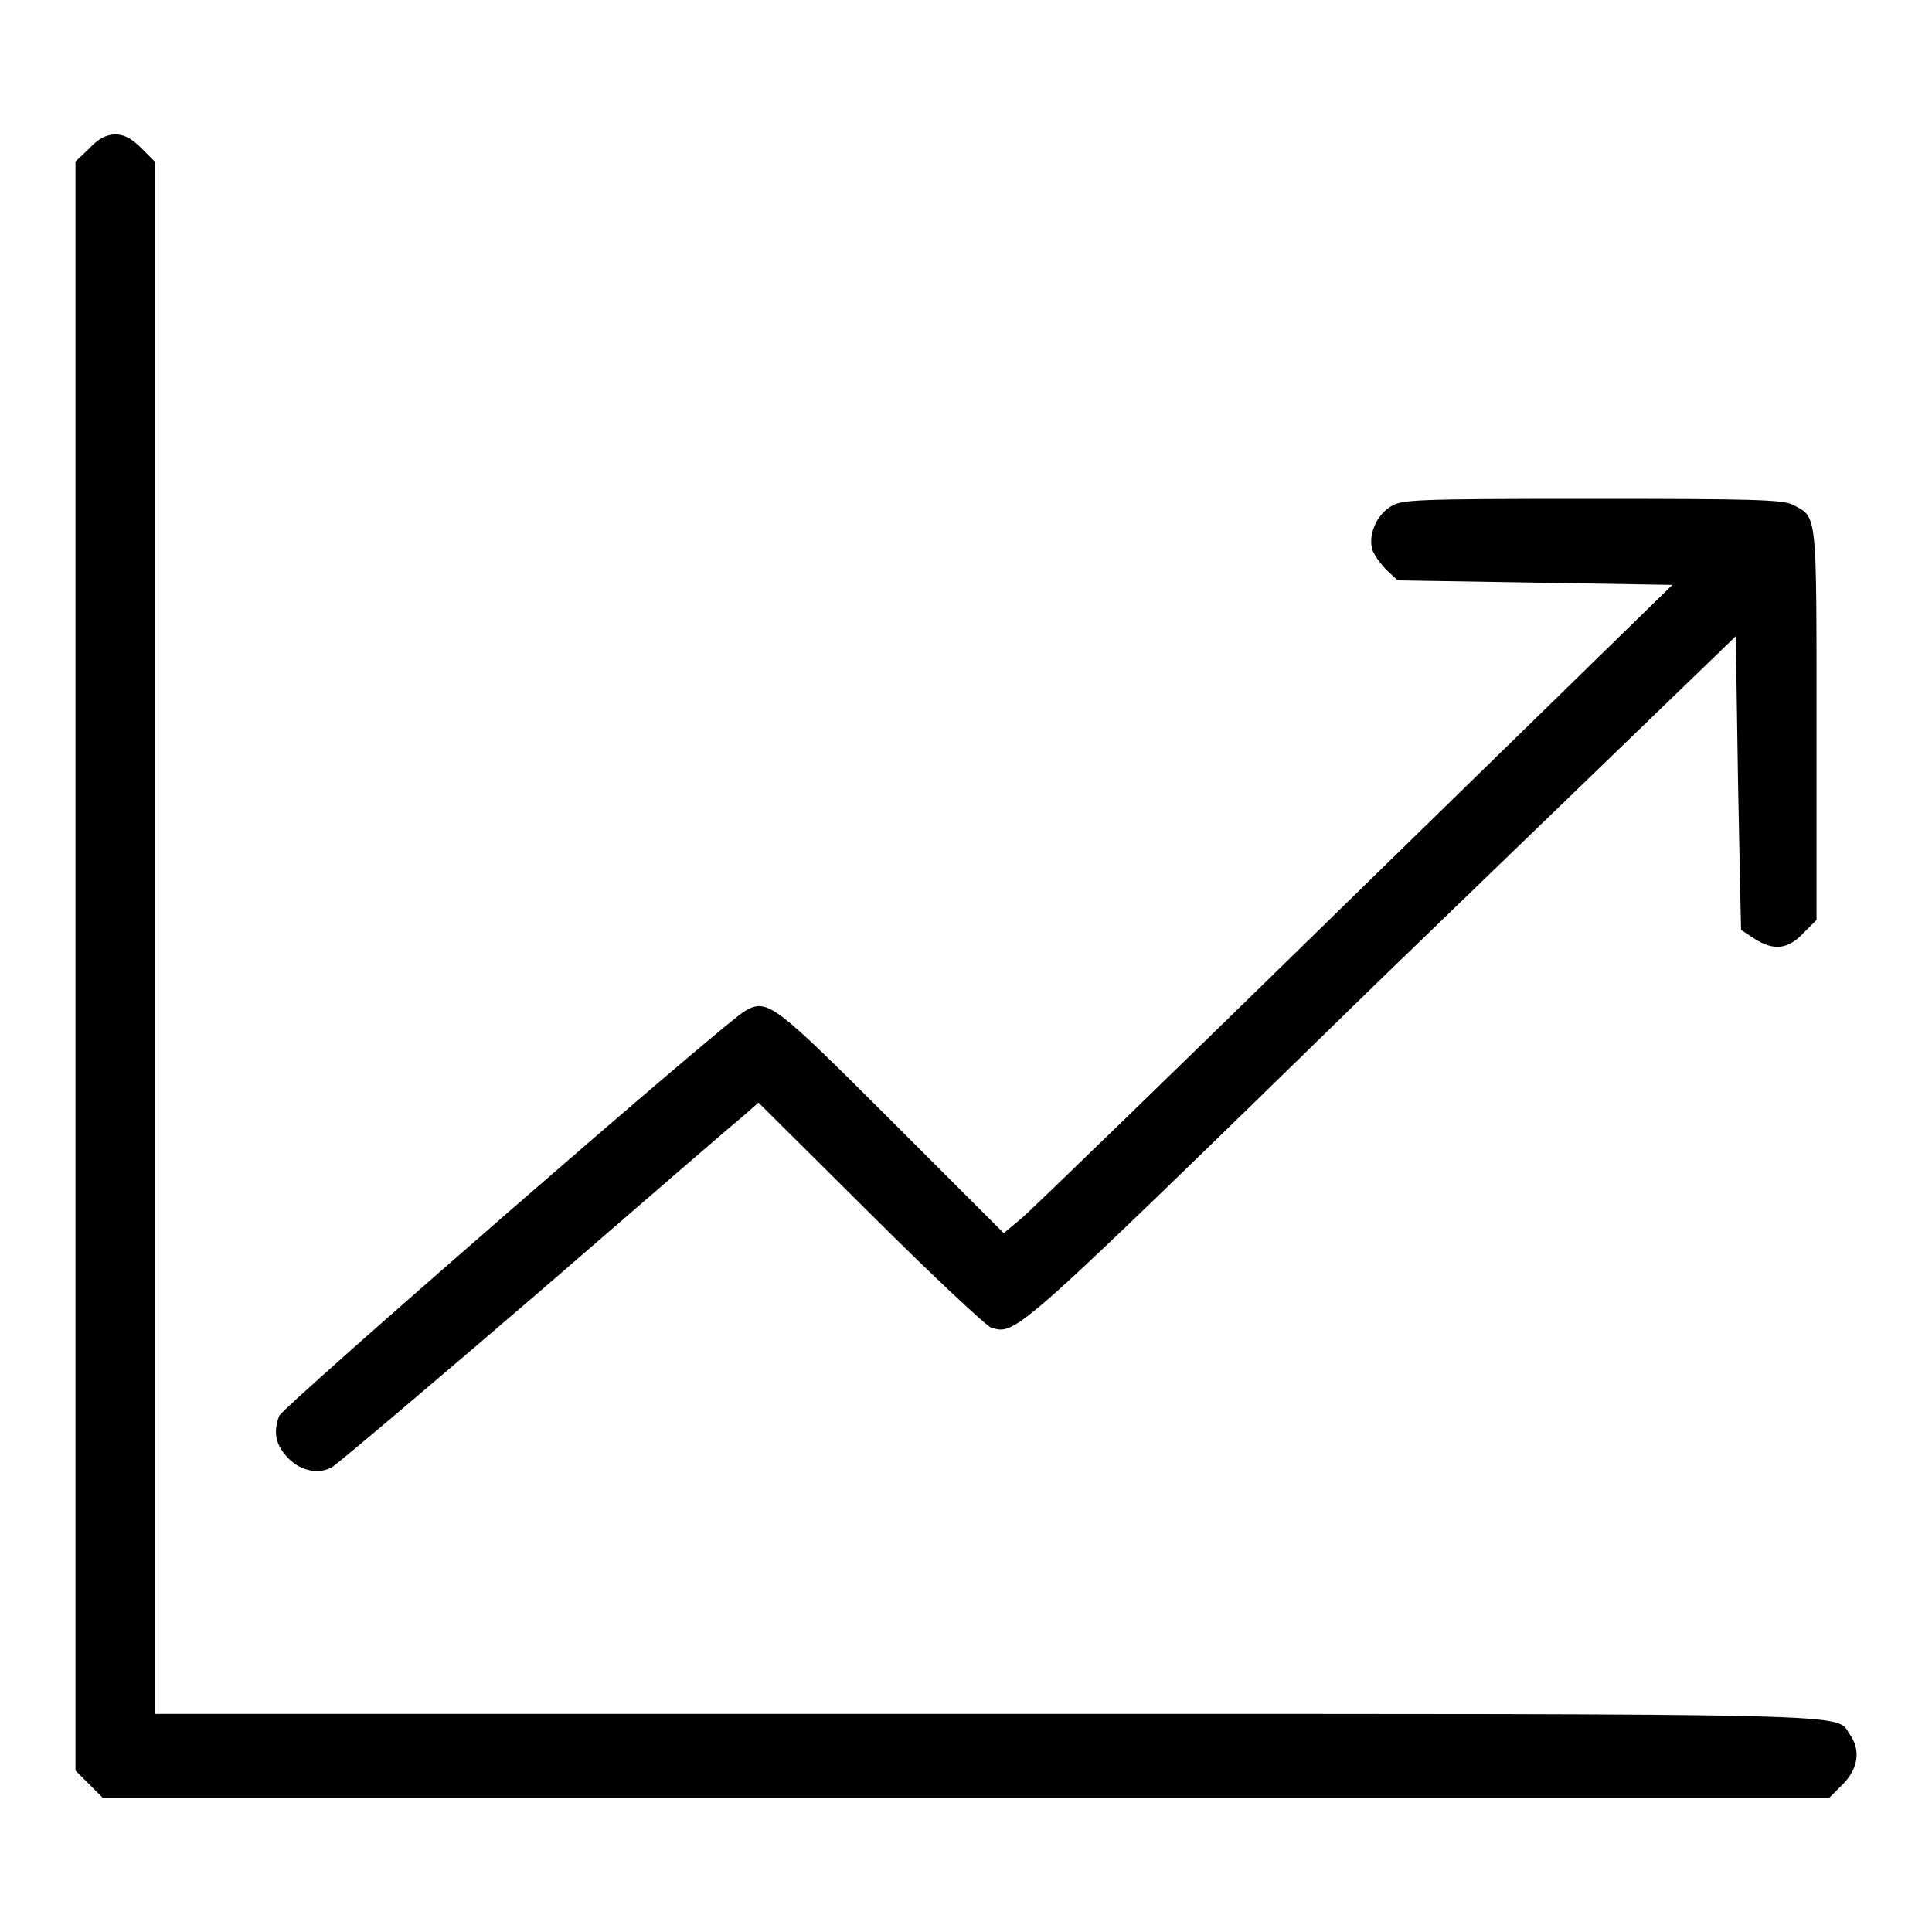
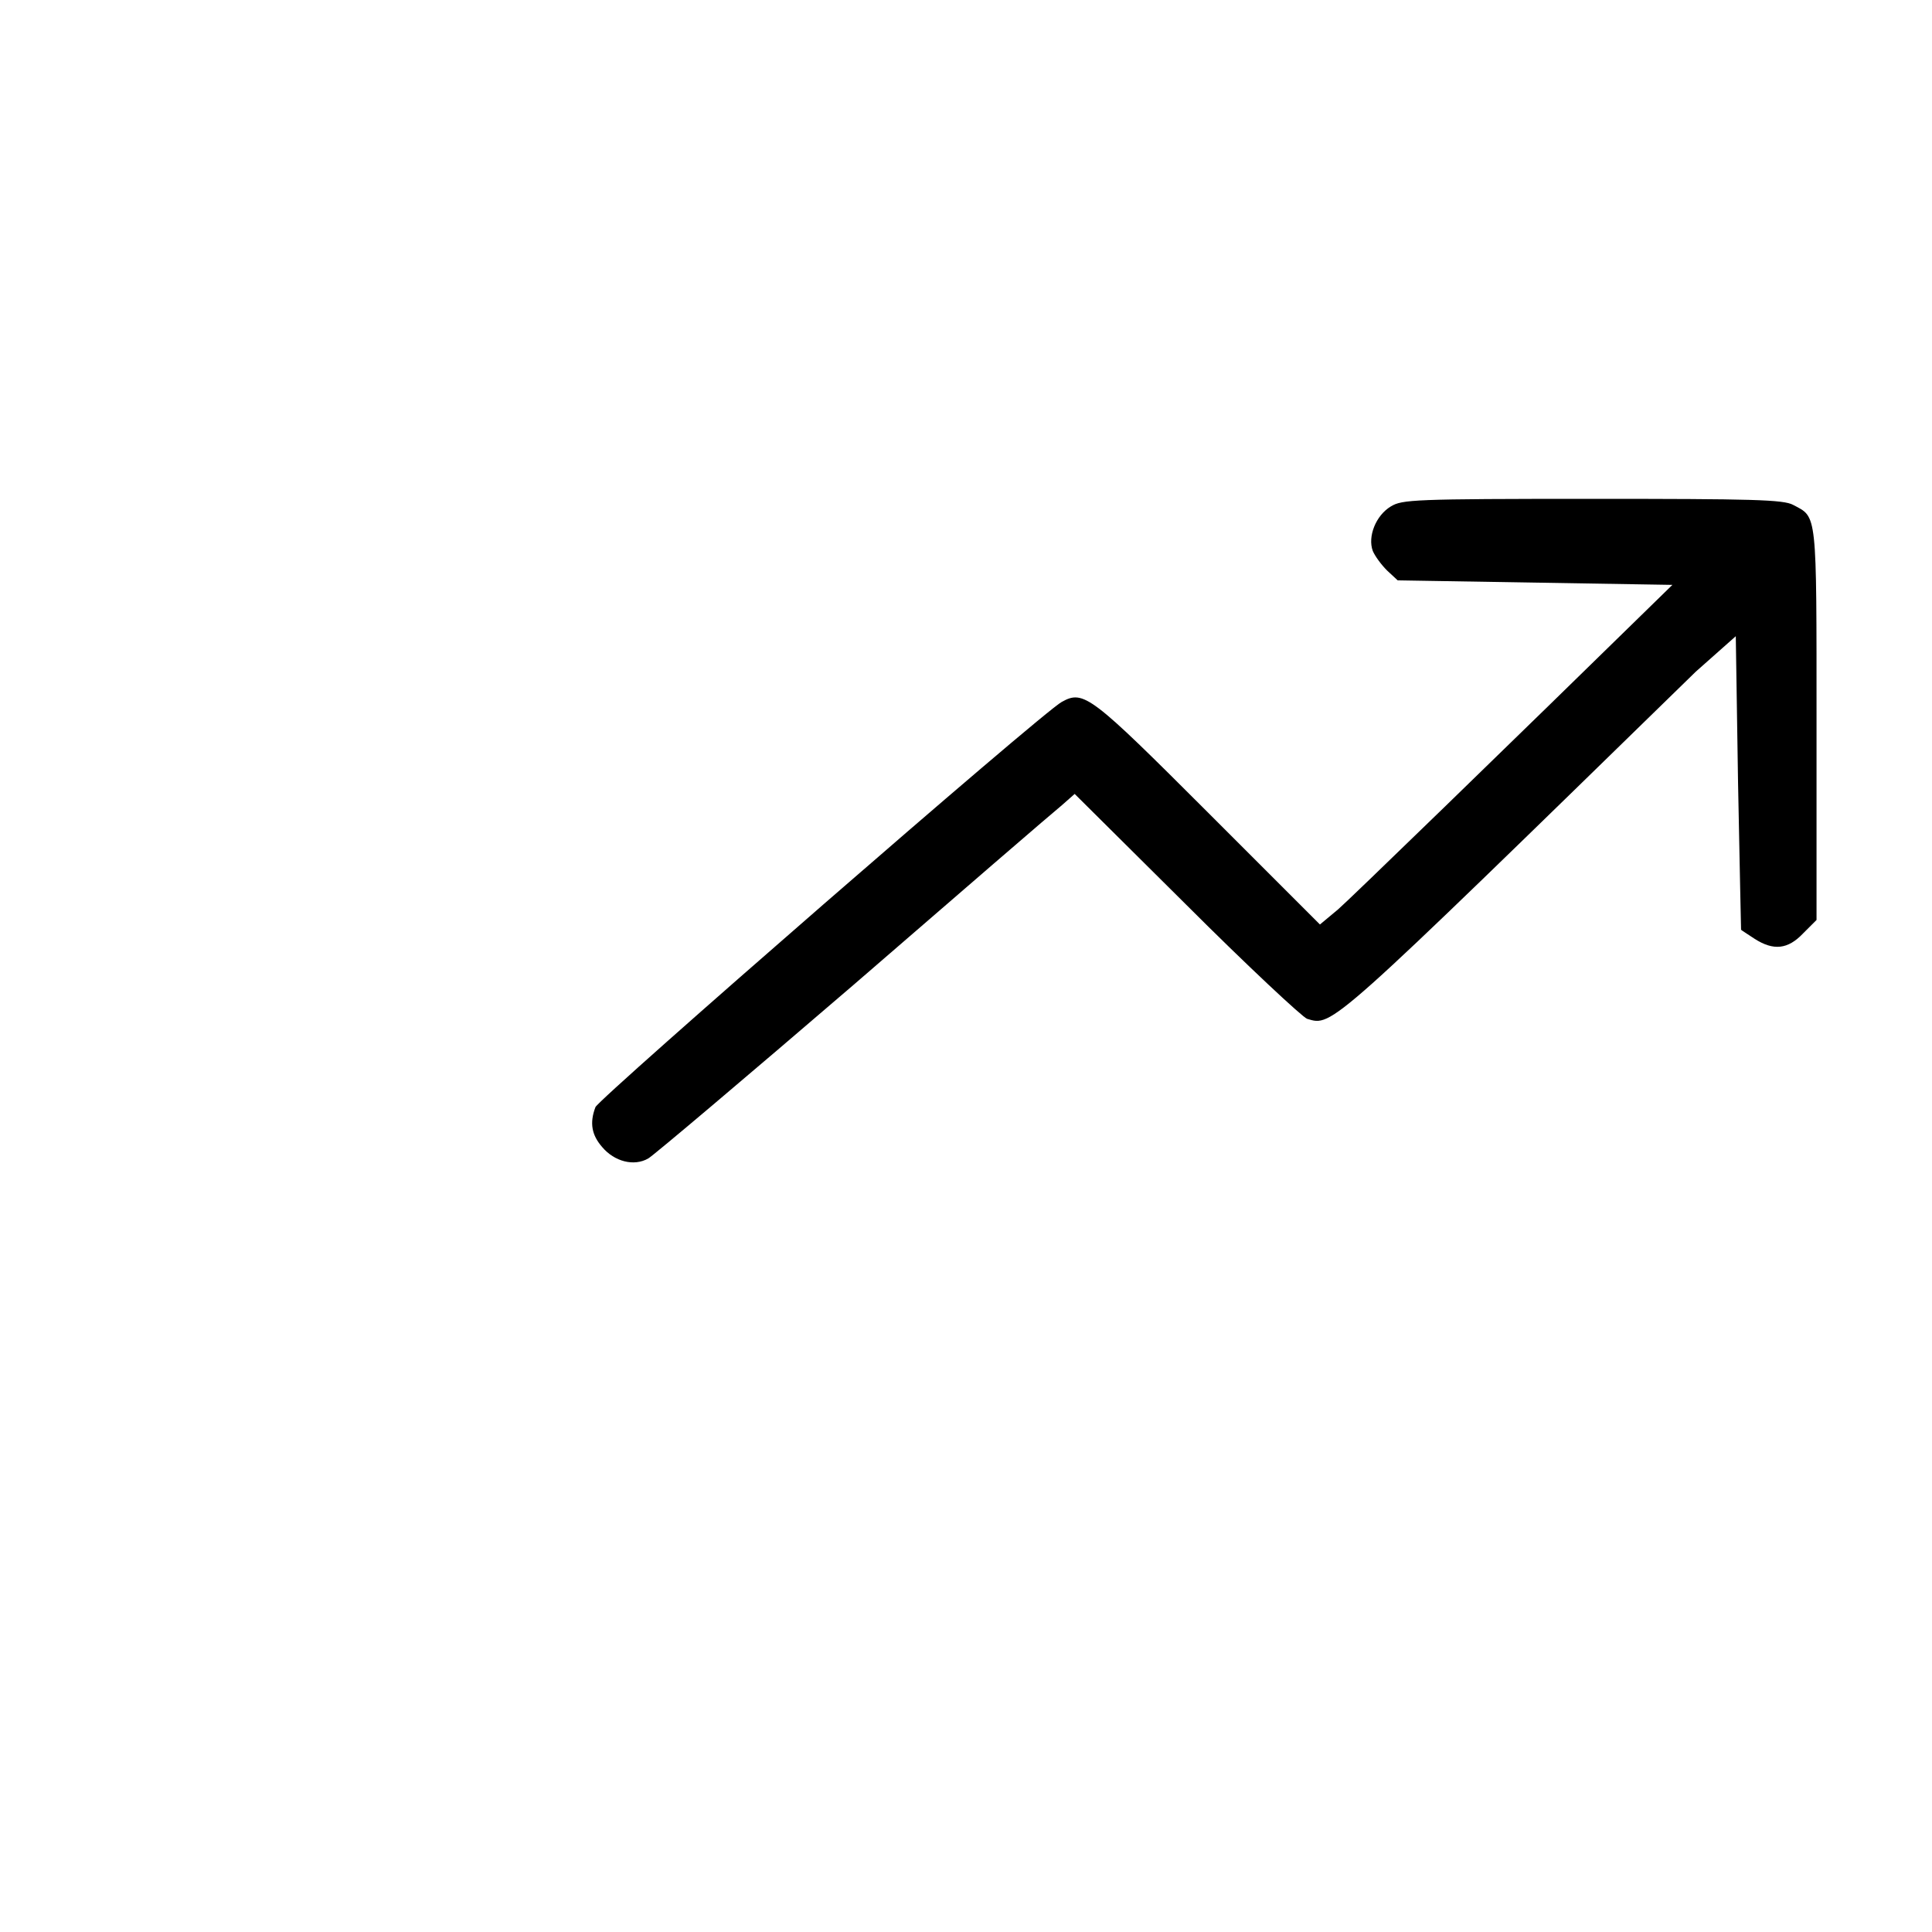
<svg xmlns="http://www.w3.org/2000/svg" version="1.1" x="0px" y="0px" viewBox="0 0 256 256" enable-background="new 0 0 256 256" xml:space="preserve">
  <g>
    <g>
      <g>
-         <path fill="#000000" d="M11.8,19.7L10,21.4V128v106.6l1.8,1.8l1.8,1.8H128h114.4l1.8-1.8c2-2,2.4-4.5,0.9-6.6c-2-2.8,4.4-2.7-114.5-2.7H20.5V124.3V21.4l-1.8-1.8c-1.3-1.3-2.3-1.8-3.5-1.8C14,17.9,13.1,18.3,11.8,19.7z" />
-         <path fill="#000000" d="M184.3,67.1c-2,1.2-3.1,4-2.4,5.9c0.3,0.7,1.1,1.8,1.9,2.6l1.4,1.3l18.2,0.3l18.2,0.3l-41.9,40.9c-23,22.5-42.9,41.8-44.3,43l-2.4,2l-14.8-14.8c-15.6-15.6-16.5-16.3-19.4-14.7c-2.5,1.3-61.3,52.5-61.8,53.7c-0.8,2.1-0.5,3.7,0.9,5.3c1.6,1.9,4.2,2.6,6.1,1.5c0.7-0.4,13-10.8,27.2-23c14.2-12.3,26.6-23,27.6-23.8l1.7-1.5l14.8,14.7c8.1,8.1,15.4,14.9,16,15.1c3.4,1,2.6,1.7,51.5-46L230,84.3l0.3,19.4c0.2,10.6,0.4,19.4,0.4,19.5c0.1,0.1,0.9,0.6,1.8,1.2c2.5,1.6,4.4,1.4,6.4-0.7l1.8-1.8V95.9c0-28.4,0.1-27.3-3.1-29c-1.3-0.7-5.3-0.8-26.6-0.8C187.2,66.1,185.8,66.2,184.3,67.1z" />
+         <path fill="#000000" d="M184.3,67.1c-2,1.2-3.1,4-2.4,5.9c0.3,0.7,1.1,1.8,1.9,2.6l1.4,1.3l18.2,0.3l18.2,0.3c-23,22.5-42.9,41.8-44.3,43l-2.4,2l-14.8-14.8c-15.6-15.6-16.5-16.3-19.4-14.7c-2.5,1.3-61.3,52.5-61.8,53.7c-0.8,2.1-0.5,3.7,0.9,5.3c1.6,1.9,4.2,2.6,6.1,1.5c0.7-0.4,13-10.8,27.2-23c14.2-12.3,26.6-23,27.6-23.8l1.7-1.5l14.8,14.7c8.1,8.1,15.4,14.9,16,15.1c3.4,1,2.6,1.7,51.5-46L230,84.3l0.3,19.4c0.2,10.6,0.4,19.4,0.4,19.5c0.1,0.1,0.9,0.6,1.8,1.2c2.5,1.6,4.4,1.4,6.4-0.7l1.8-1.8V95.9c0-28.4,0.1-27.3-3.1-29c-1.3-0.7-5.3-0.8-26.6-0.8C187.2,66.1,185.8,66.2,184.3,67.1z" />
      </g>
    </g>
  </g>
</svg>